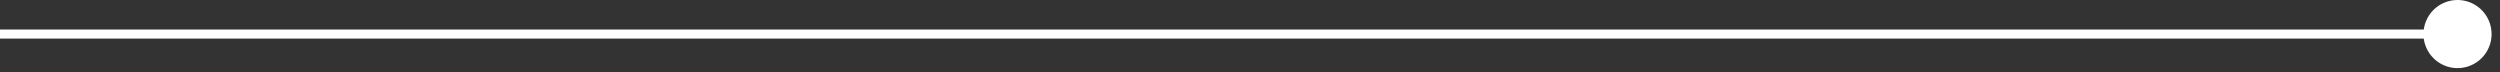
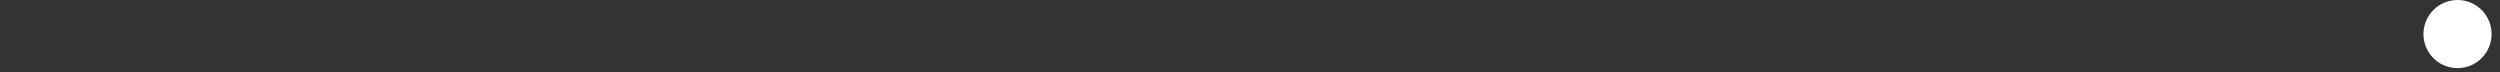
<svg xmlns="http://www.w3.org/2000/svg" width="276" height="8" viewBox="0 0 276 8" fill="none">
  <rect x="0" y="0" width="276" height="8" fill="#333333" stroke="none" />
  <g clip-path="url(#clip0_208_5610)">
-     <path d="M271.5 3.76H0" stroke="white" stroke-miterlimit="10" />
    <path d="M271.31 0C272.053 0 272.78 0.221 273.399 0.634C274.017 1.047 274.499 1.634 274.784 2.321C275.068 3.008 275.143 3.764 274.998 4.494C274.852 5.223 274.494 5.893 273.969 6.419C273.443 6.945 272.773 7.303 272.043 7.448C271.314 7.593 270.558 7.518 269.871 7.234C269.184 6.949 268.597 6.467 268.184 5.849C267.77 5.231 267.55 4.504 267.55 3.76C267.55 2.763 267.946 1.806 268.651 1.101C269.356 0.396 270.313 0 271.31 0Z" fill="white" />
  </g>
  <defs>
    <clipPath id="clip0_208_5610">
      <rect width="275.07" height="7.52" fill="white" />
    </clipPath>
  </defs>
</svg>